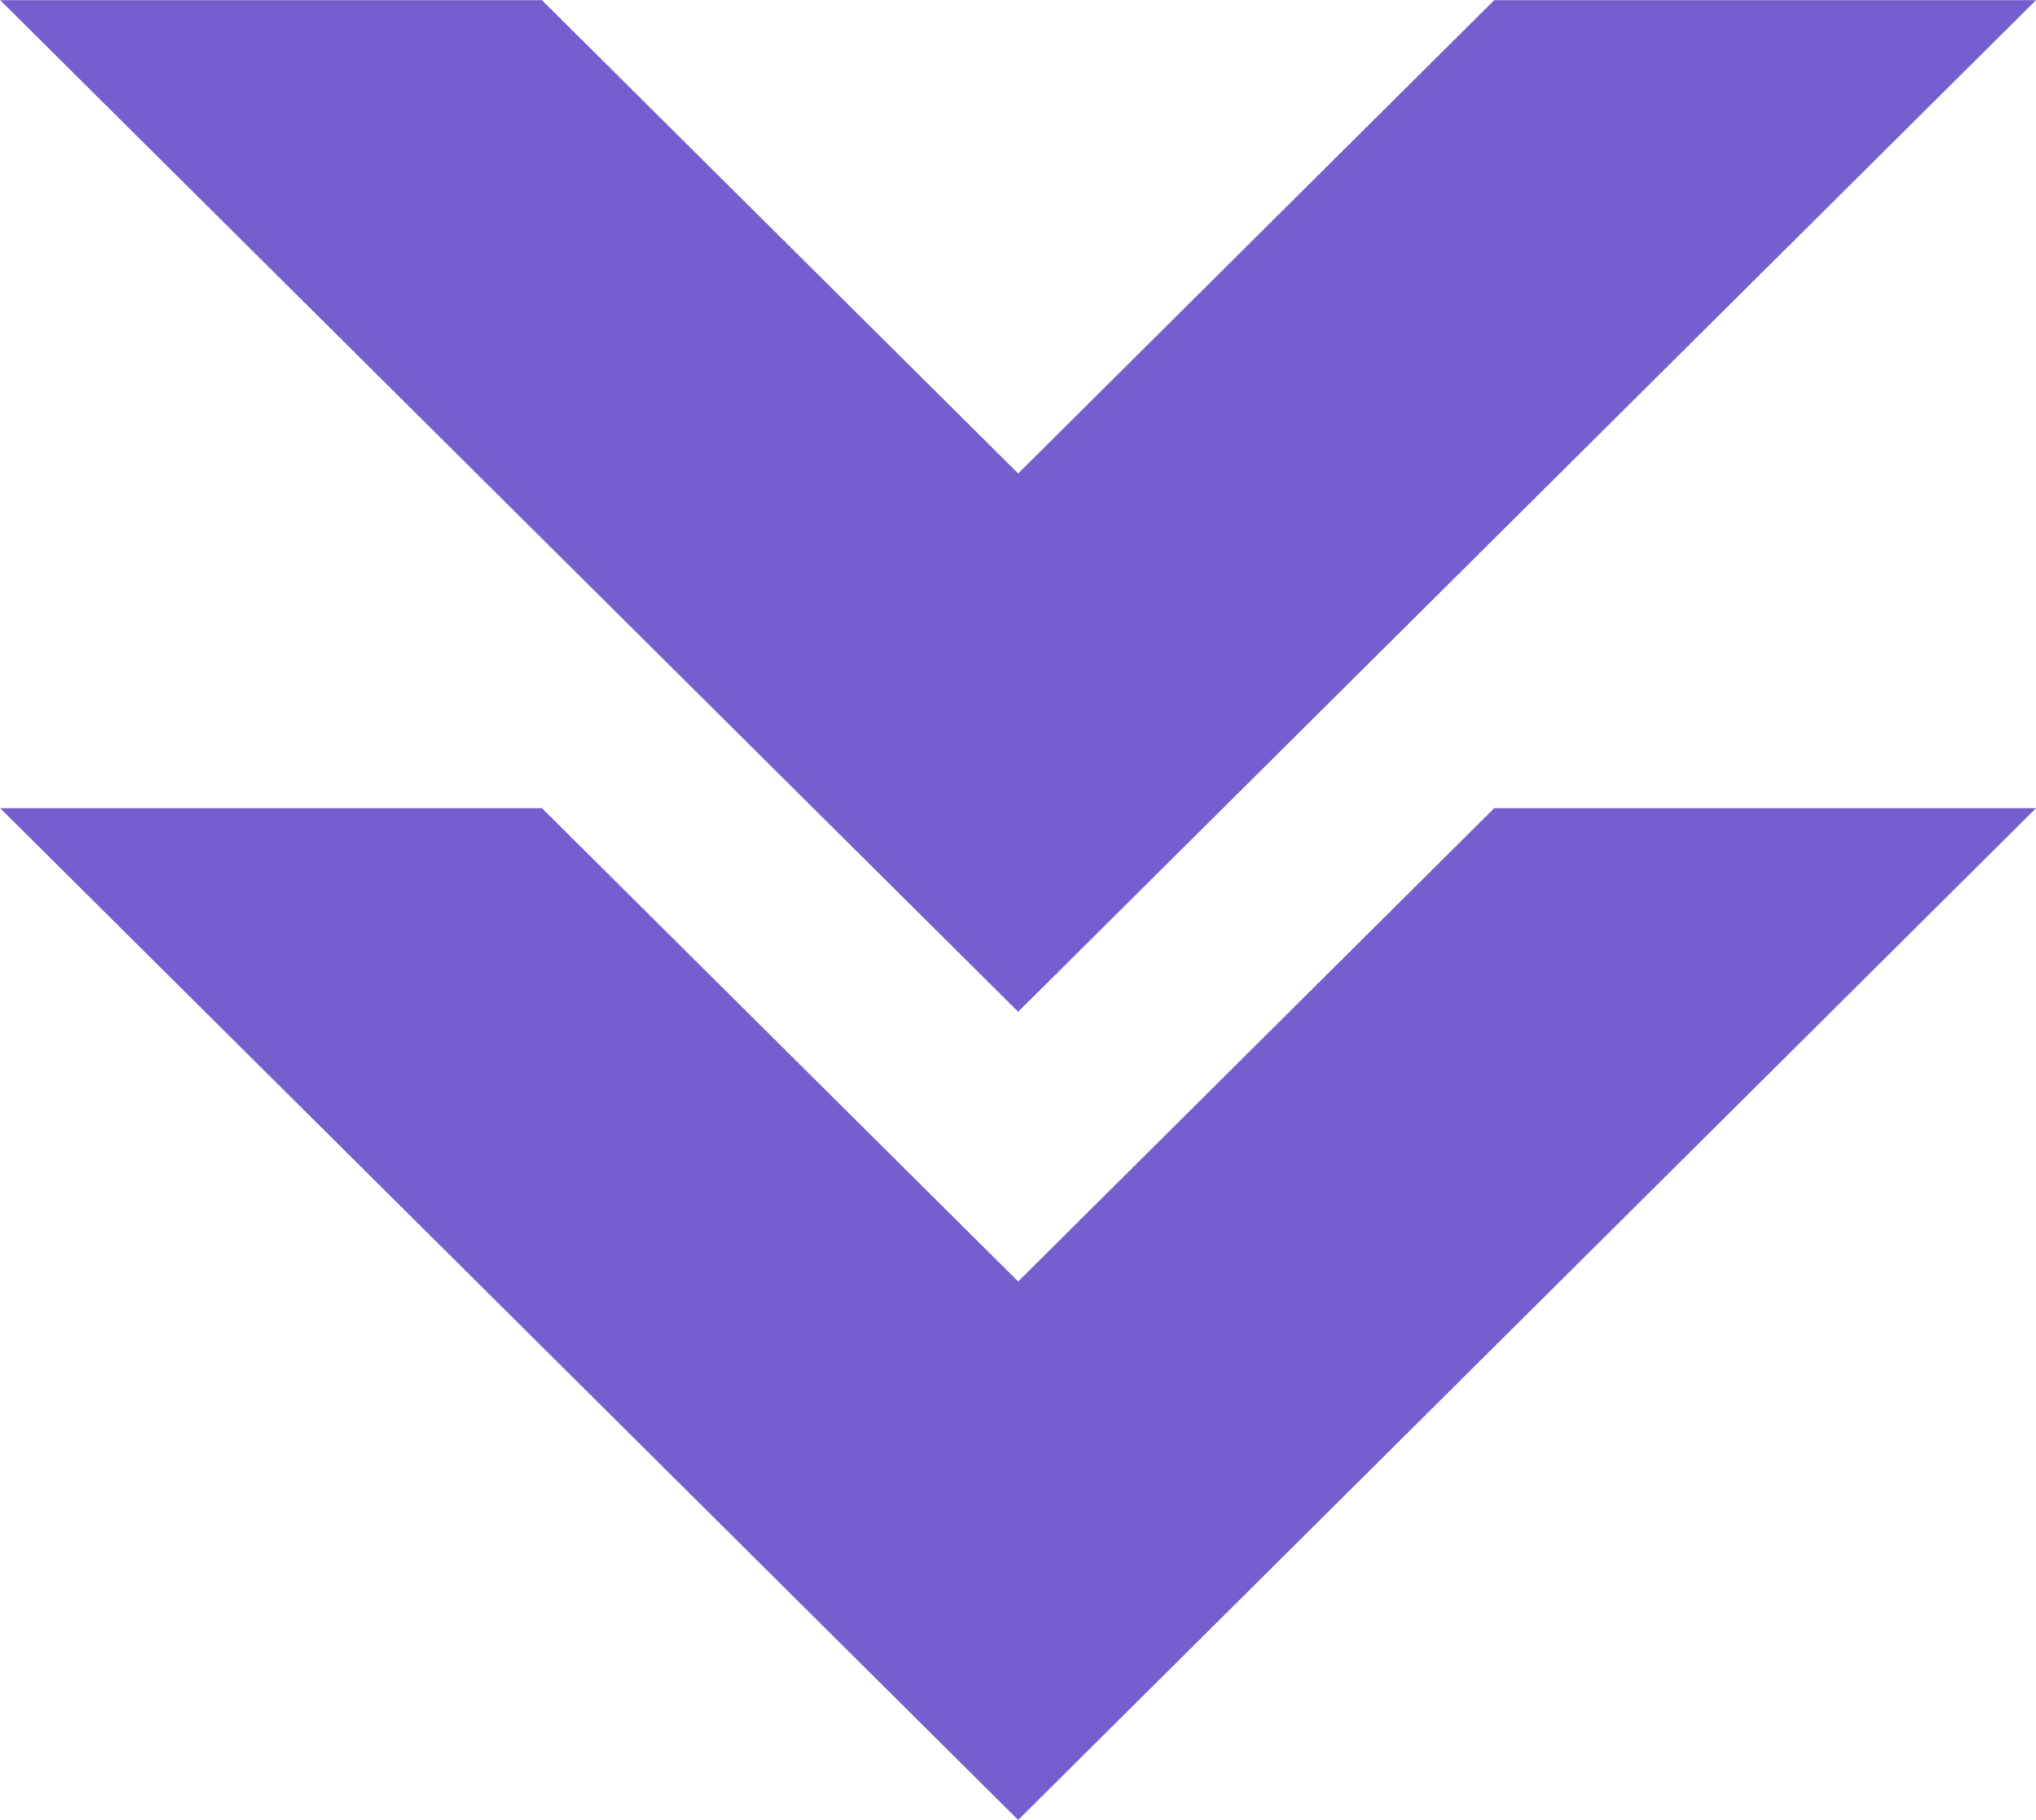
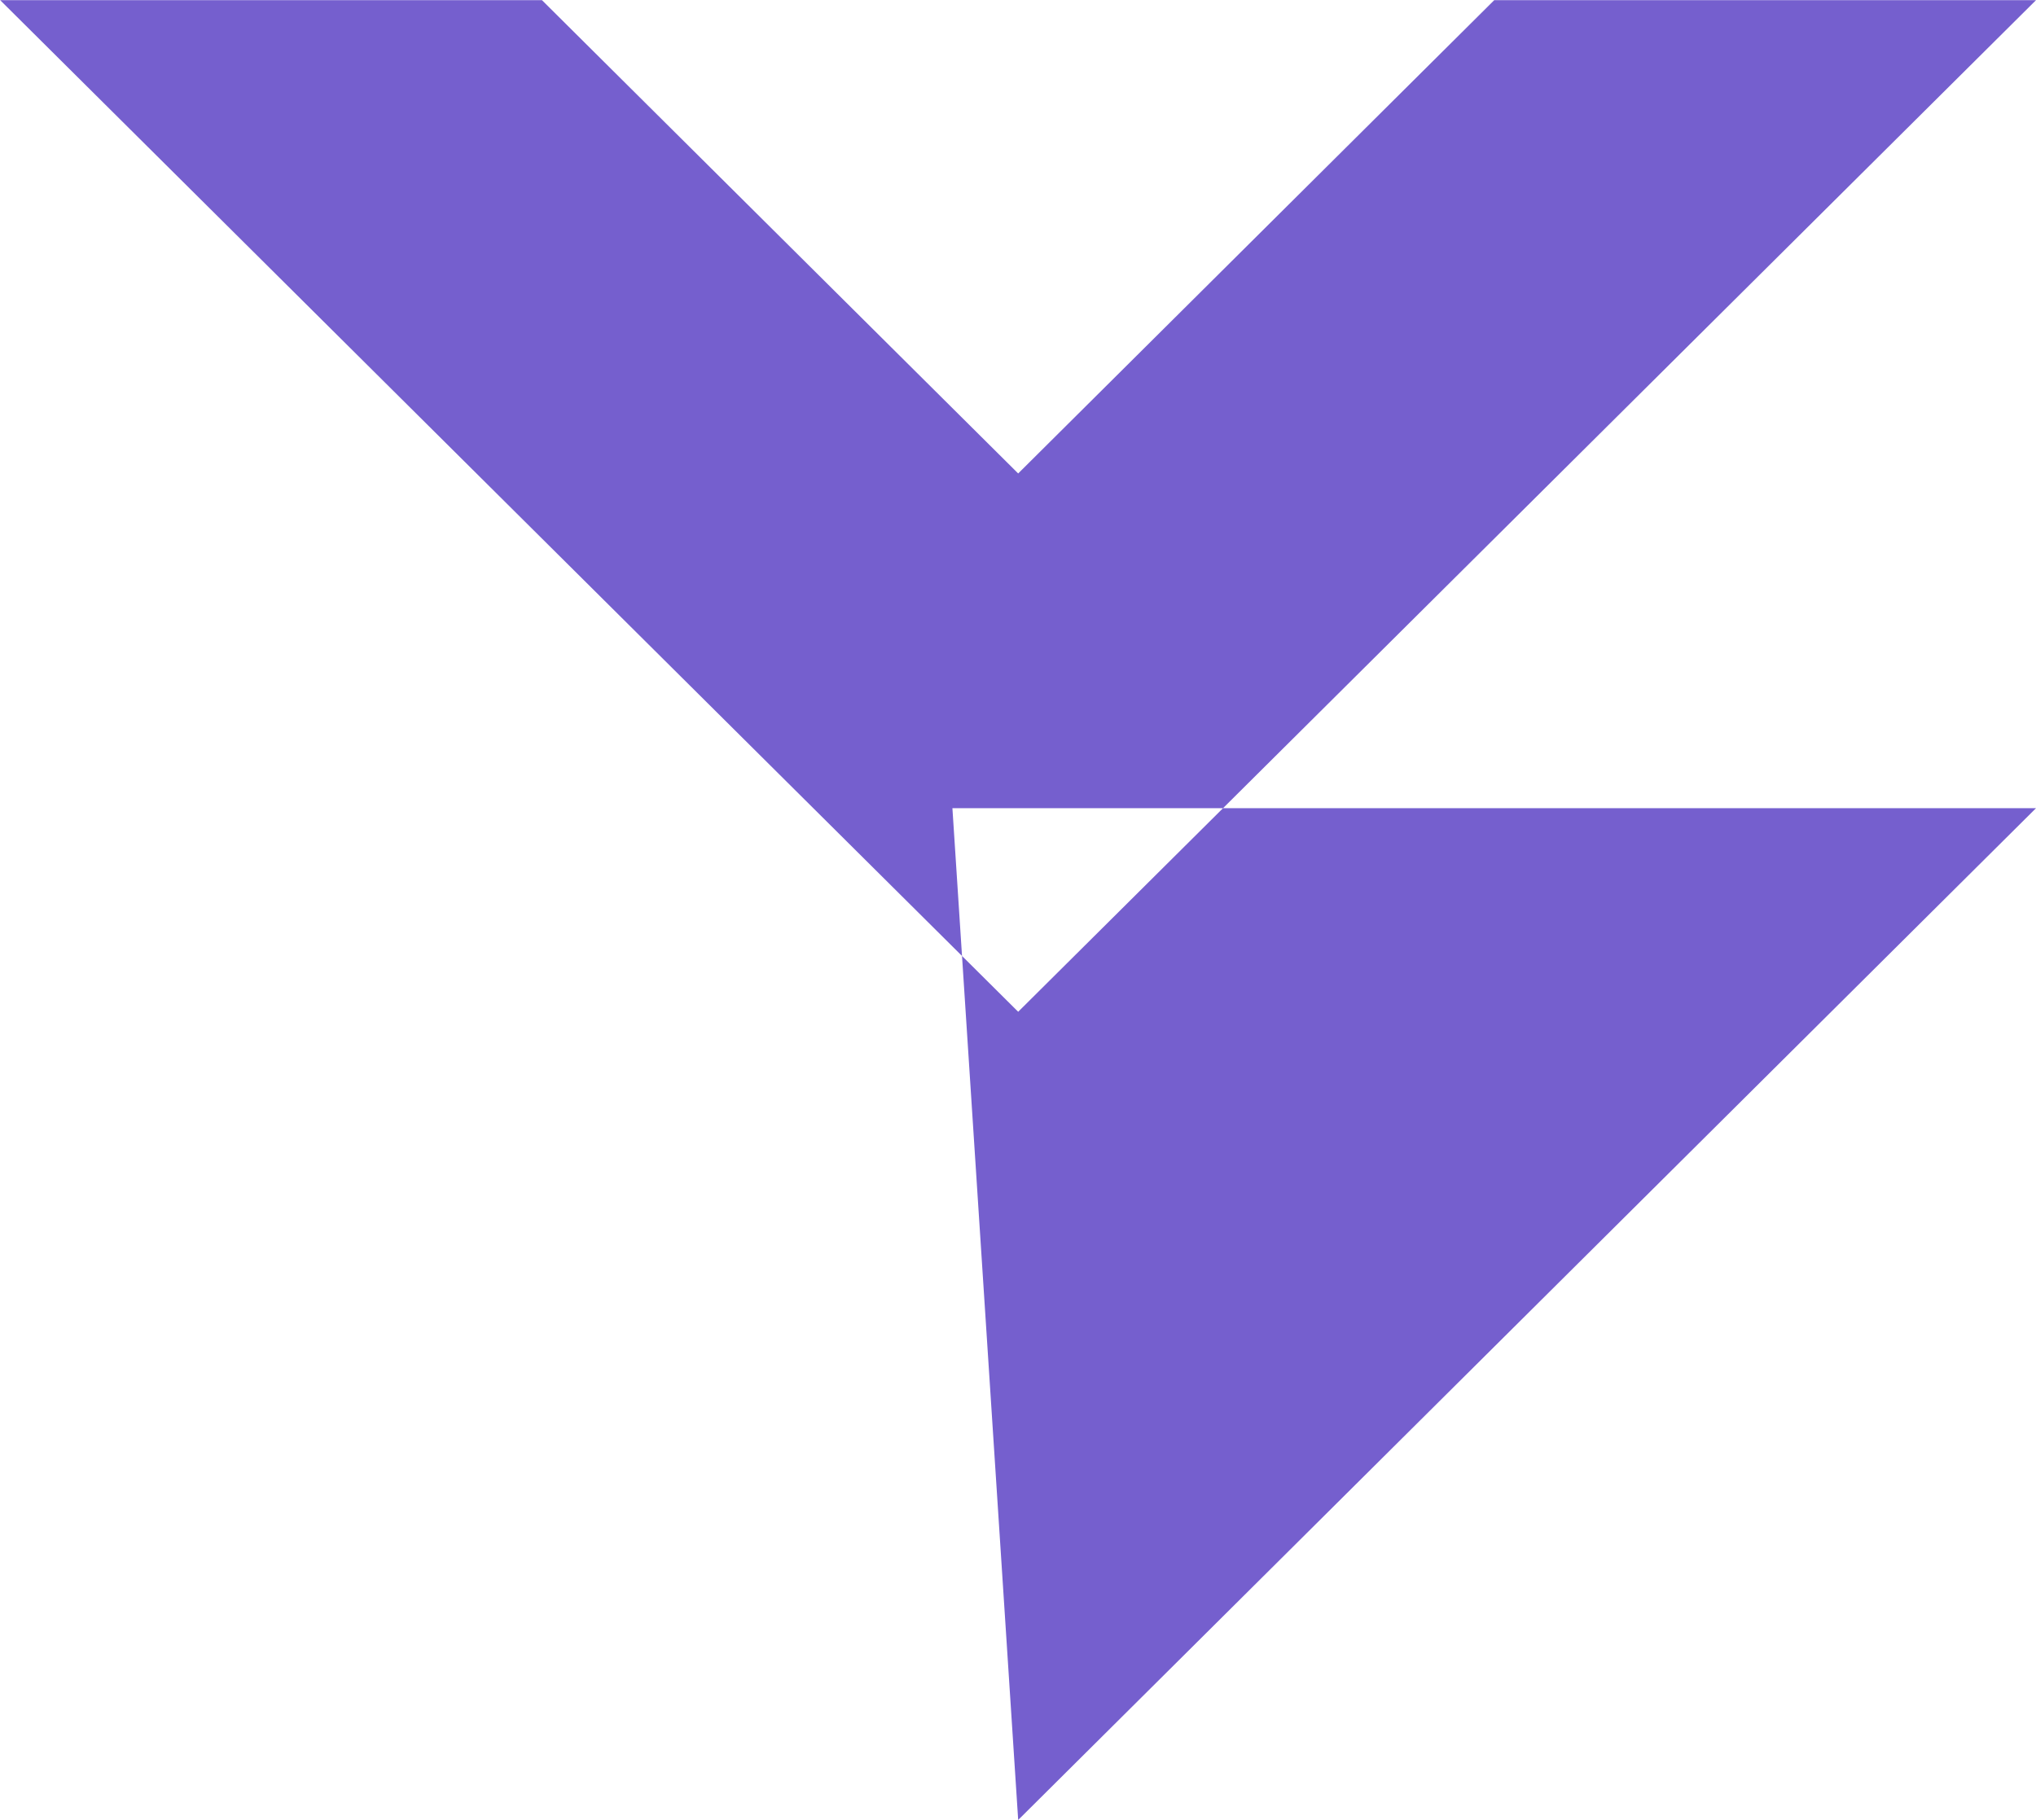
<svg xmlns="http://www.w3.org/2000/svg" id="yy04.svg" width="113" height="101.03" viewBox="0 0 113 101.03">
  <defs>
    <style>
      .cls-1 {
        fill: #755fce;
        fill-rule: evenodd;
      }
    </style>
  </defs>
-   <path id="シェイプ_25" data-name="シェイプ 25" class="cls-1" d="M1920.48,8402.1h0l56.49-56.15H1946.9l-26.42,26.27-26.43-26.27h-30.07Zm0,44.86h0l56.49-56.16H1946.9l-26.42,26.27-26.43-26.27h-30.07Z" transform="translate(-1863.97 -8345.94)" />
+   <path id="シェイプ_25" data-name="シェイプ 25" class="cls-1" d="M1920.48,8402.1h0l56.49-56.15H1946.9l-26.42,26.27-26.43-26.27h-30.07Zm0,44.86h0l56.49-56.16H1946.9h-30.07Z" transform="translate(-1863.97 -8345.94)" />
</svg>